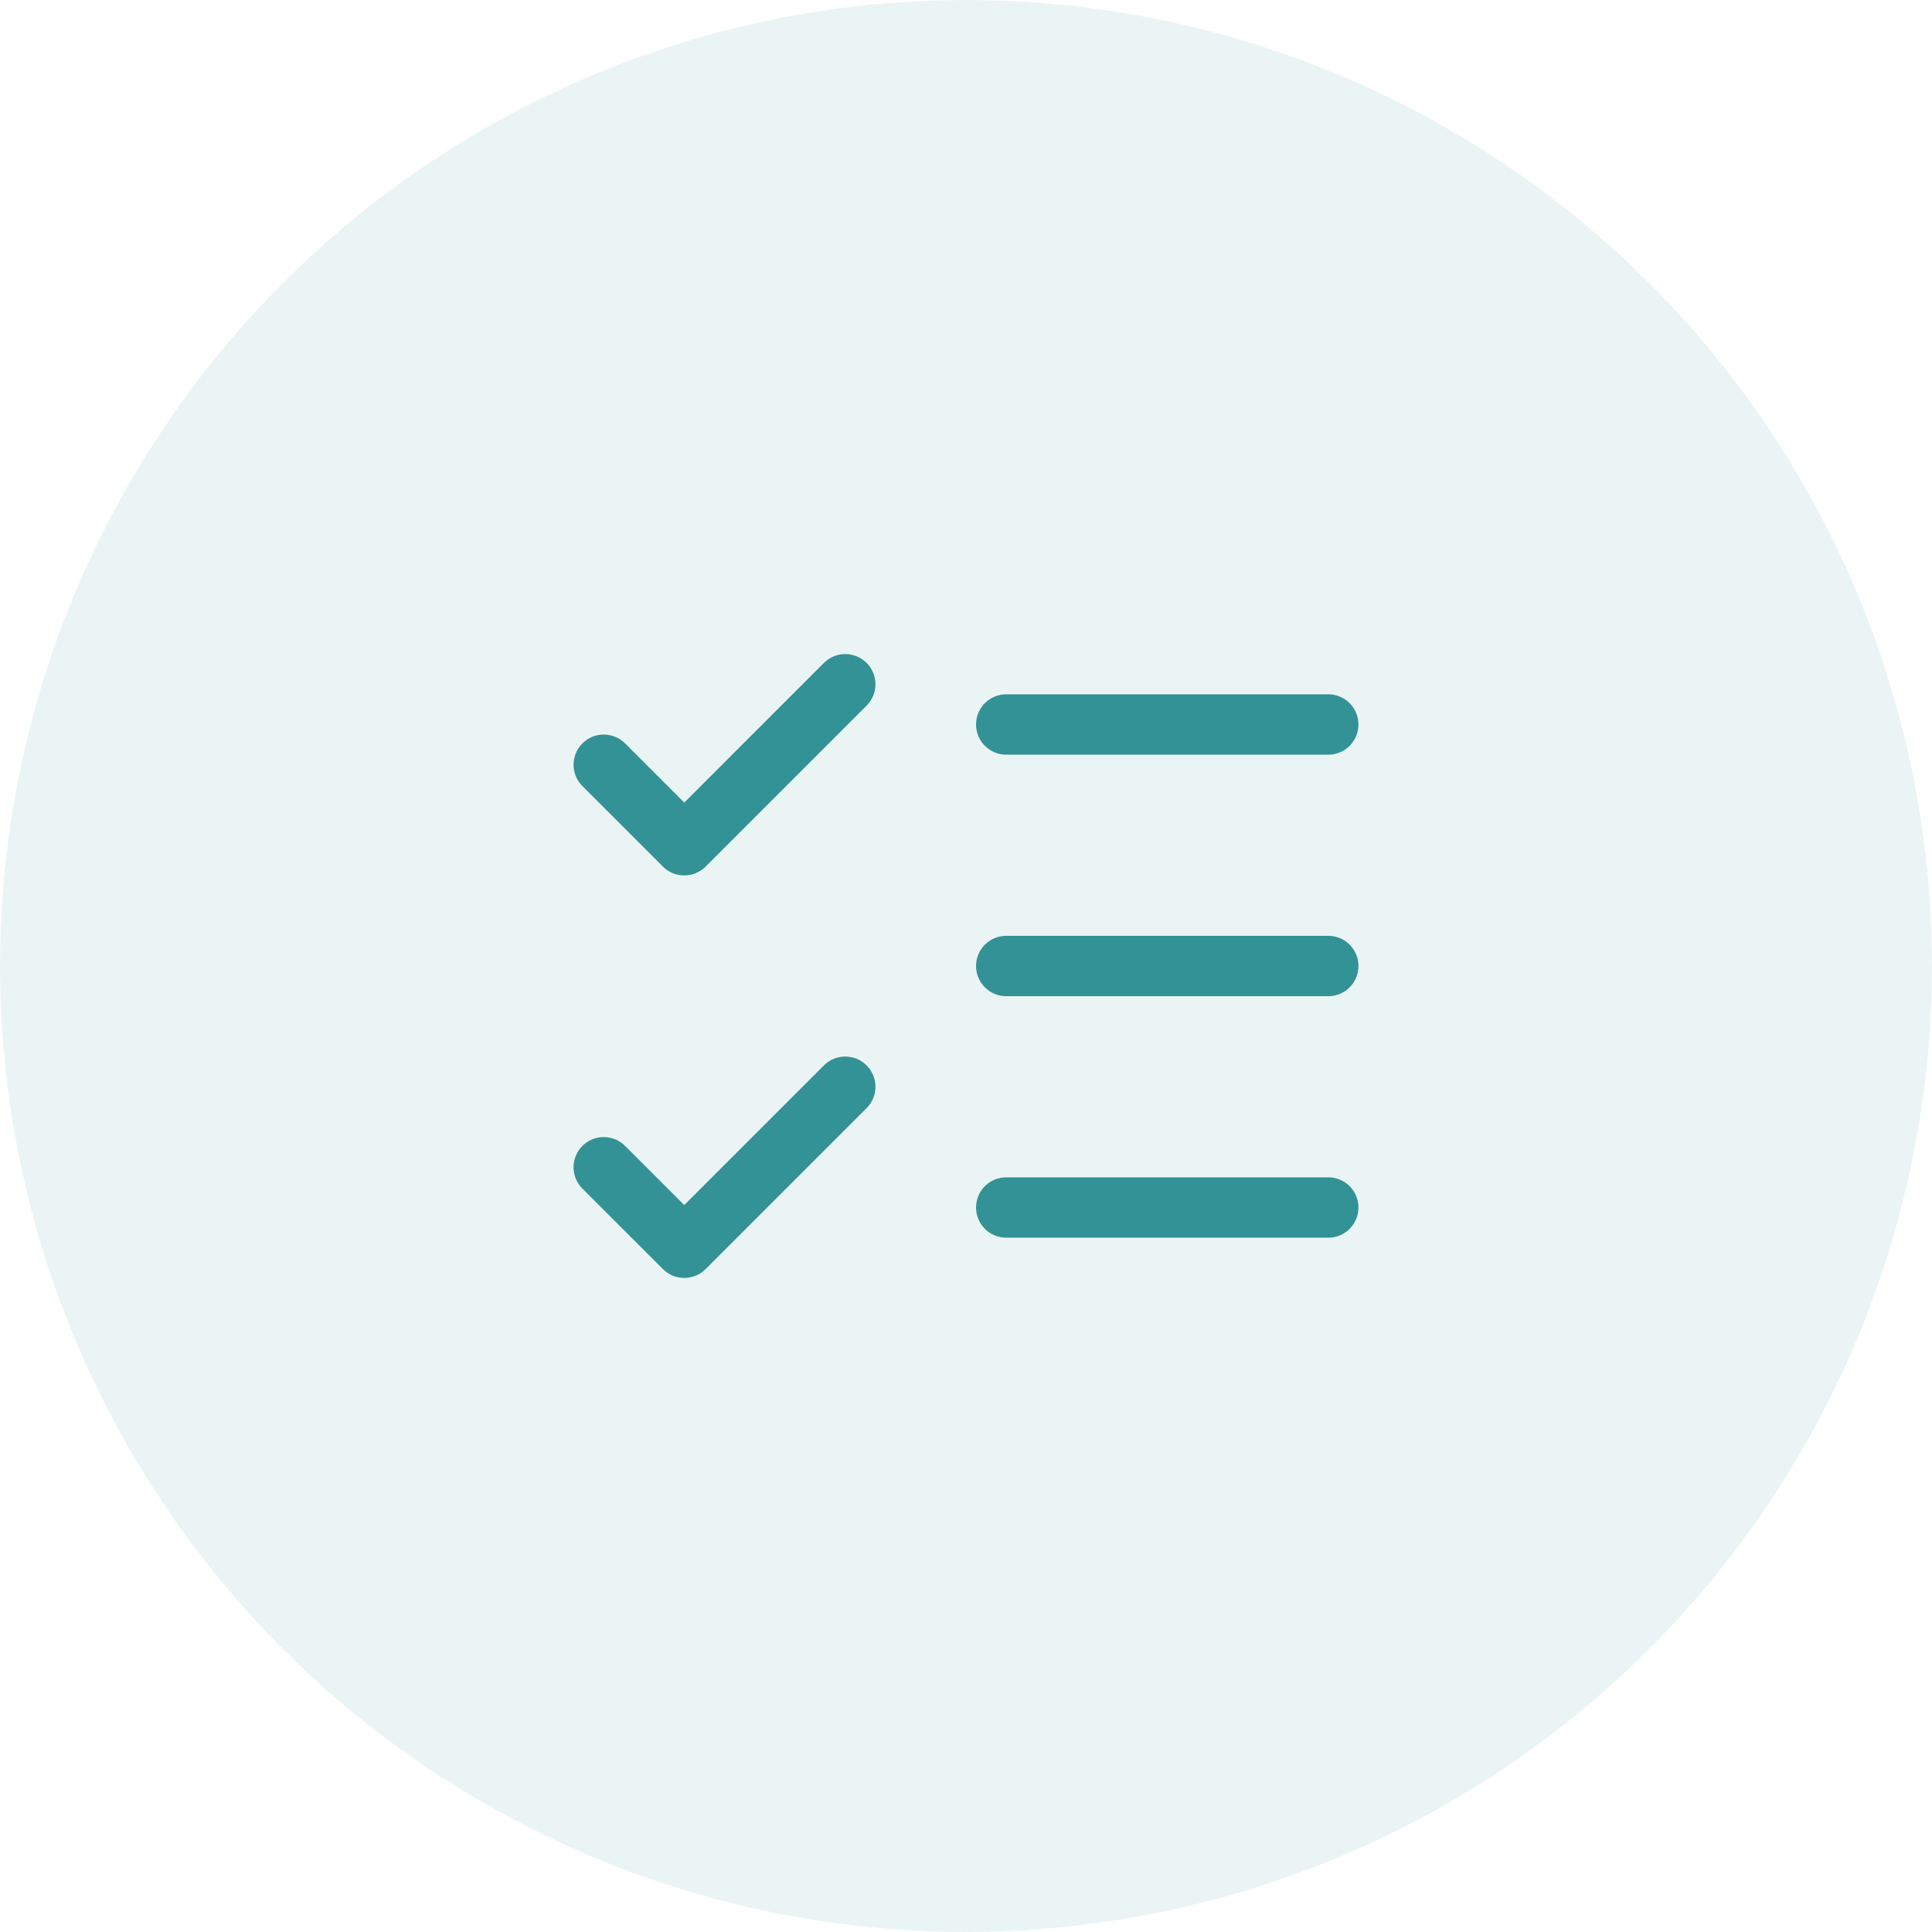
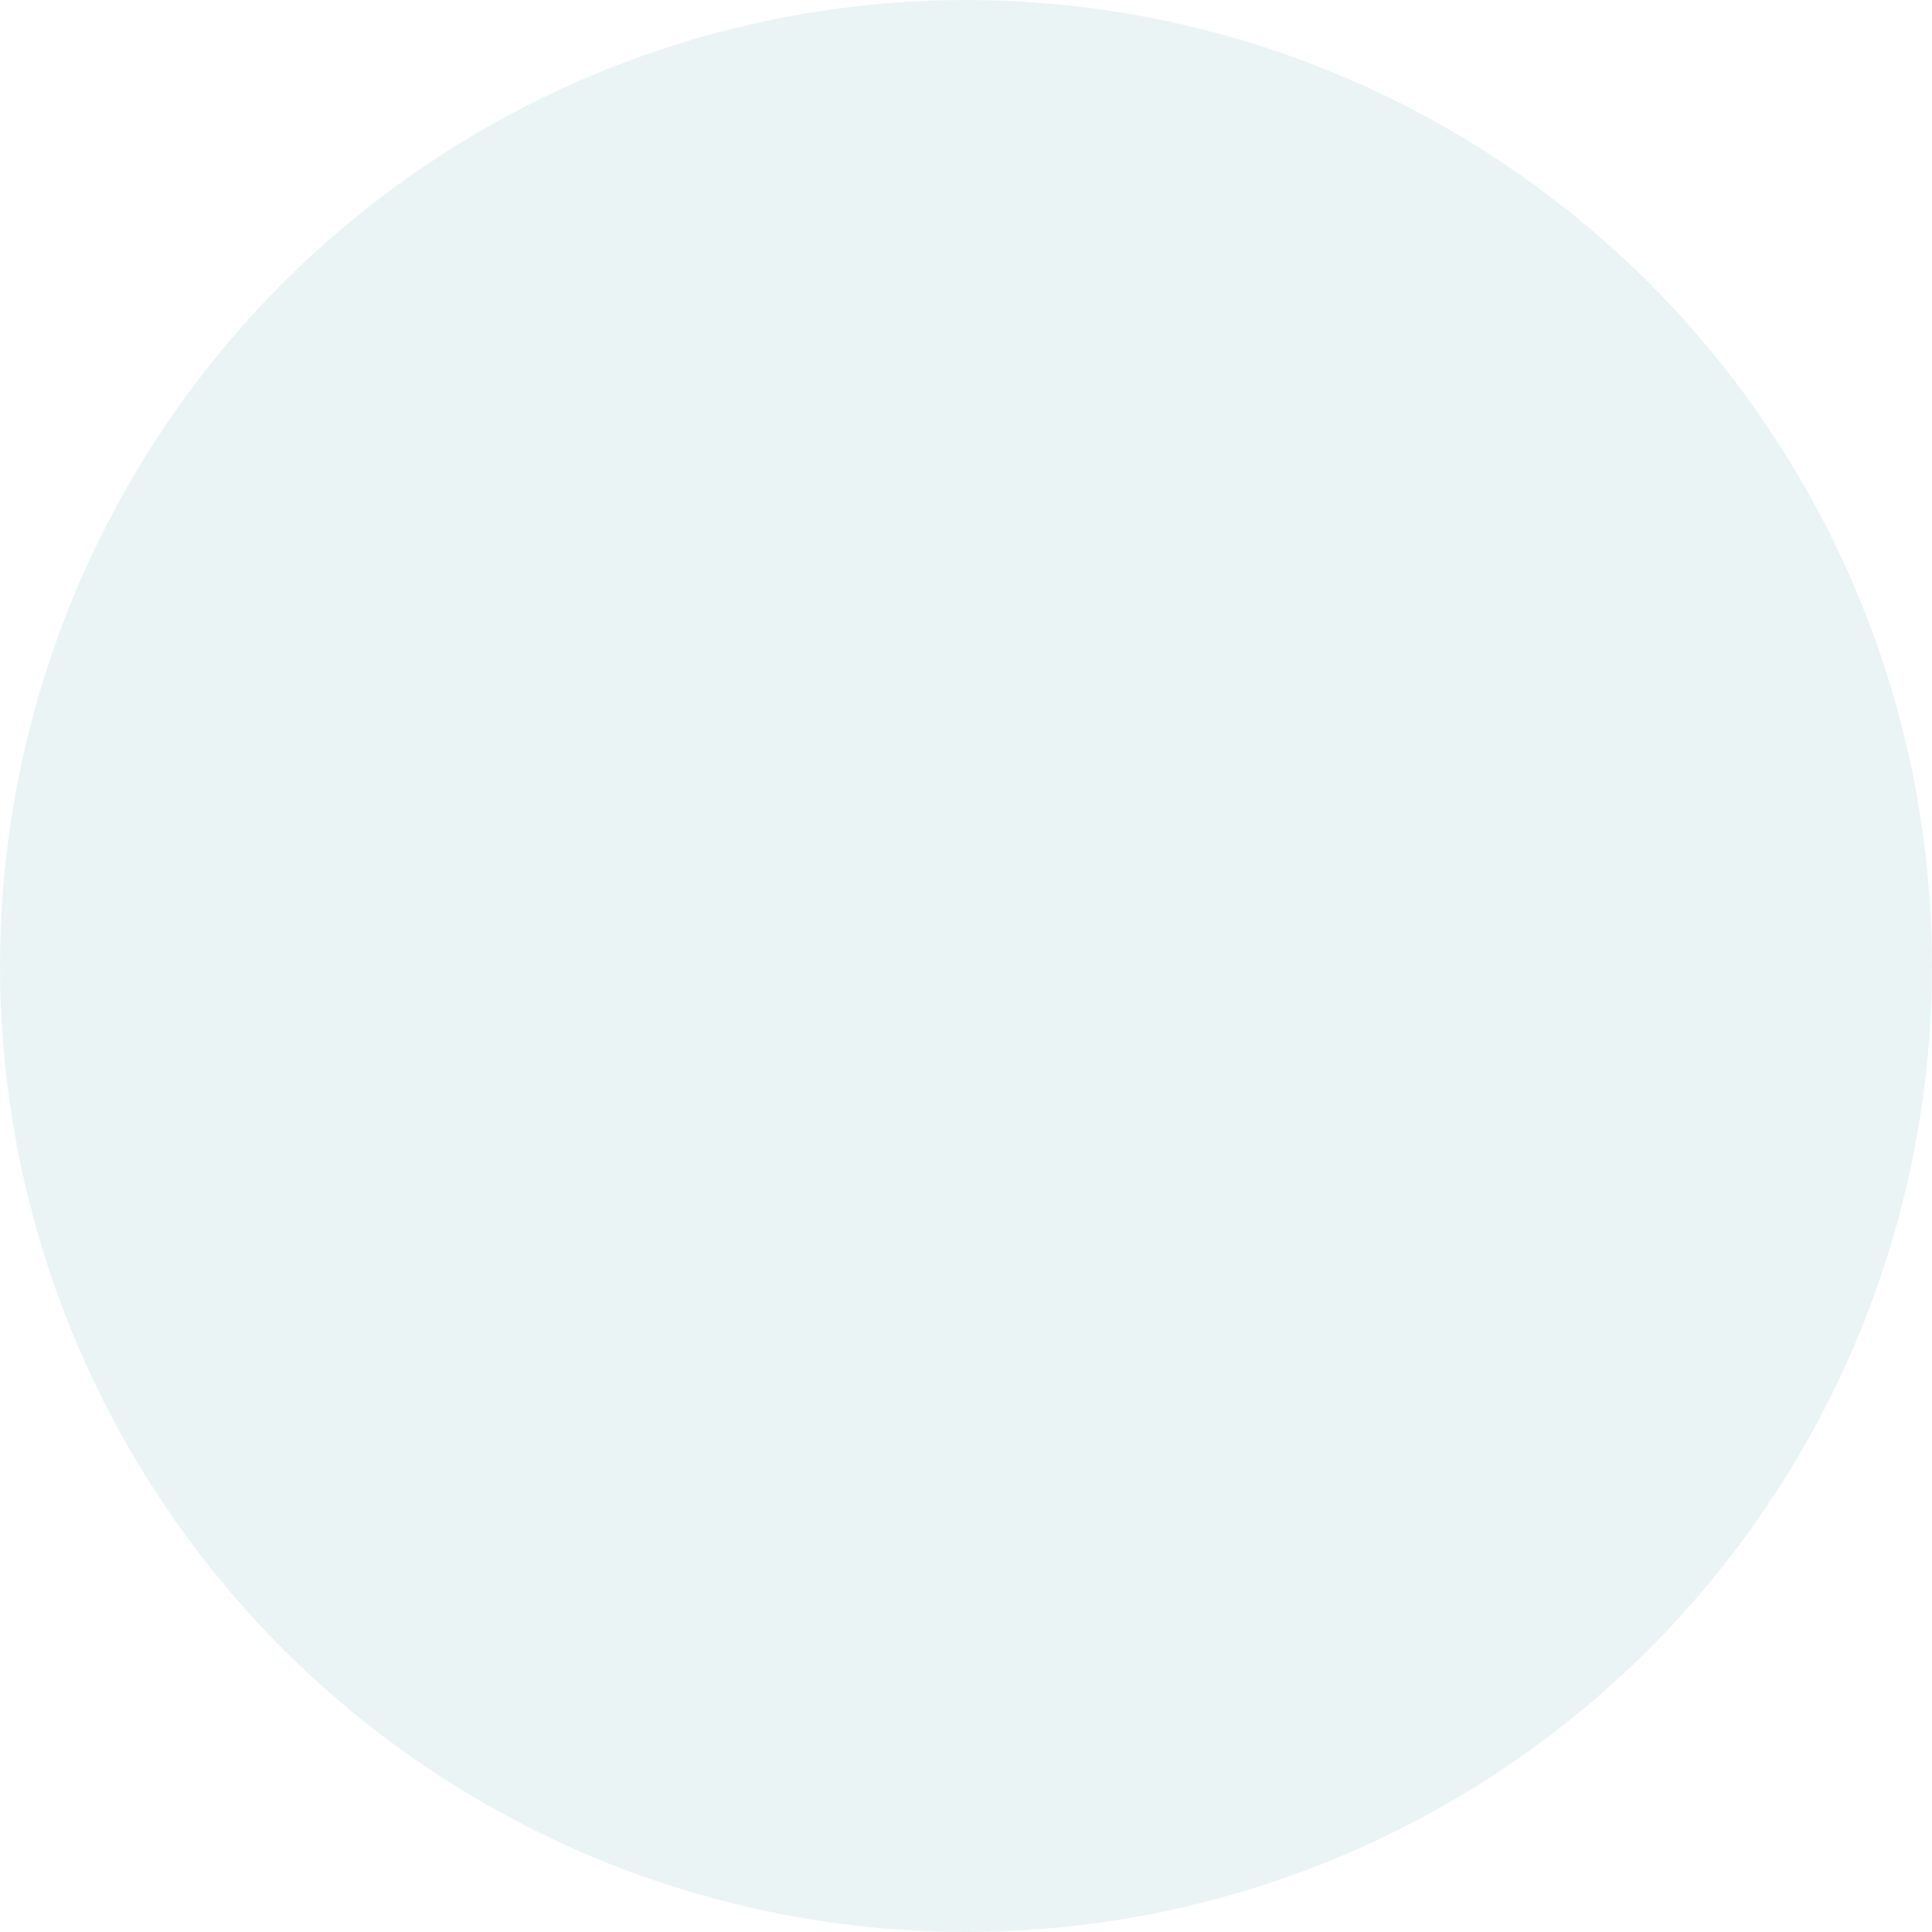
<svg xmlns="http://www.w3.org/2000/svg" width="64" height="64" viewBox="0 0 64 64" fill="none">
  <circle cx="32" cy="32" r="32" fill="#339295" fill-opacity="0.1" />
-   <path d="M20 38.667L22.667 41.333L28 36M20 25.333L22.667 28L28 22.667M33.333 24H44M33.333 32H44M33.333 40H44" stroke="#339295" stroke-width="2" stroke-linecap="round" stroke-linejoin="round" />
</svg>